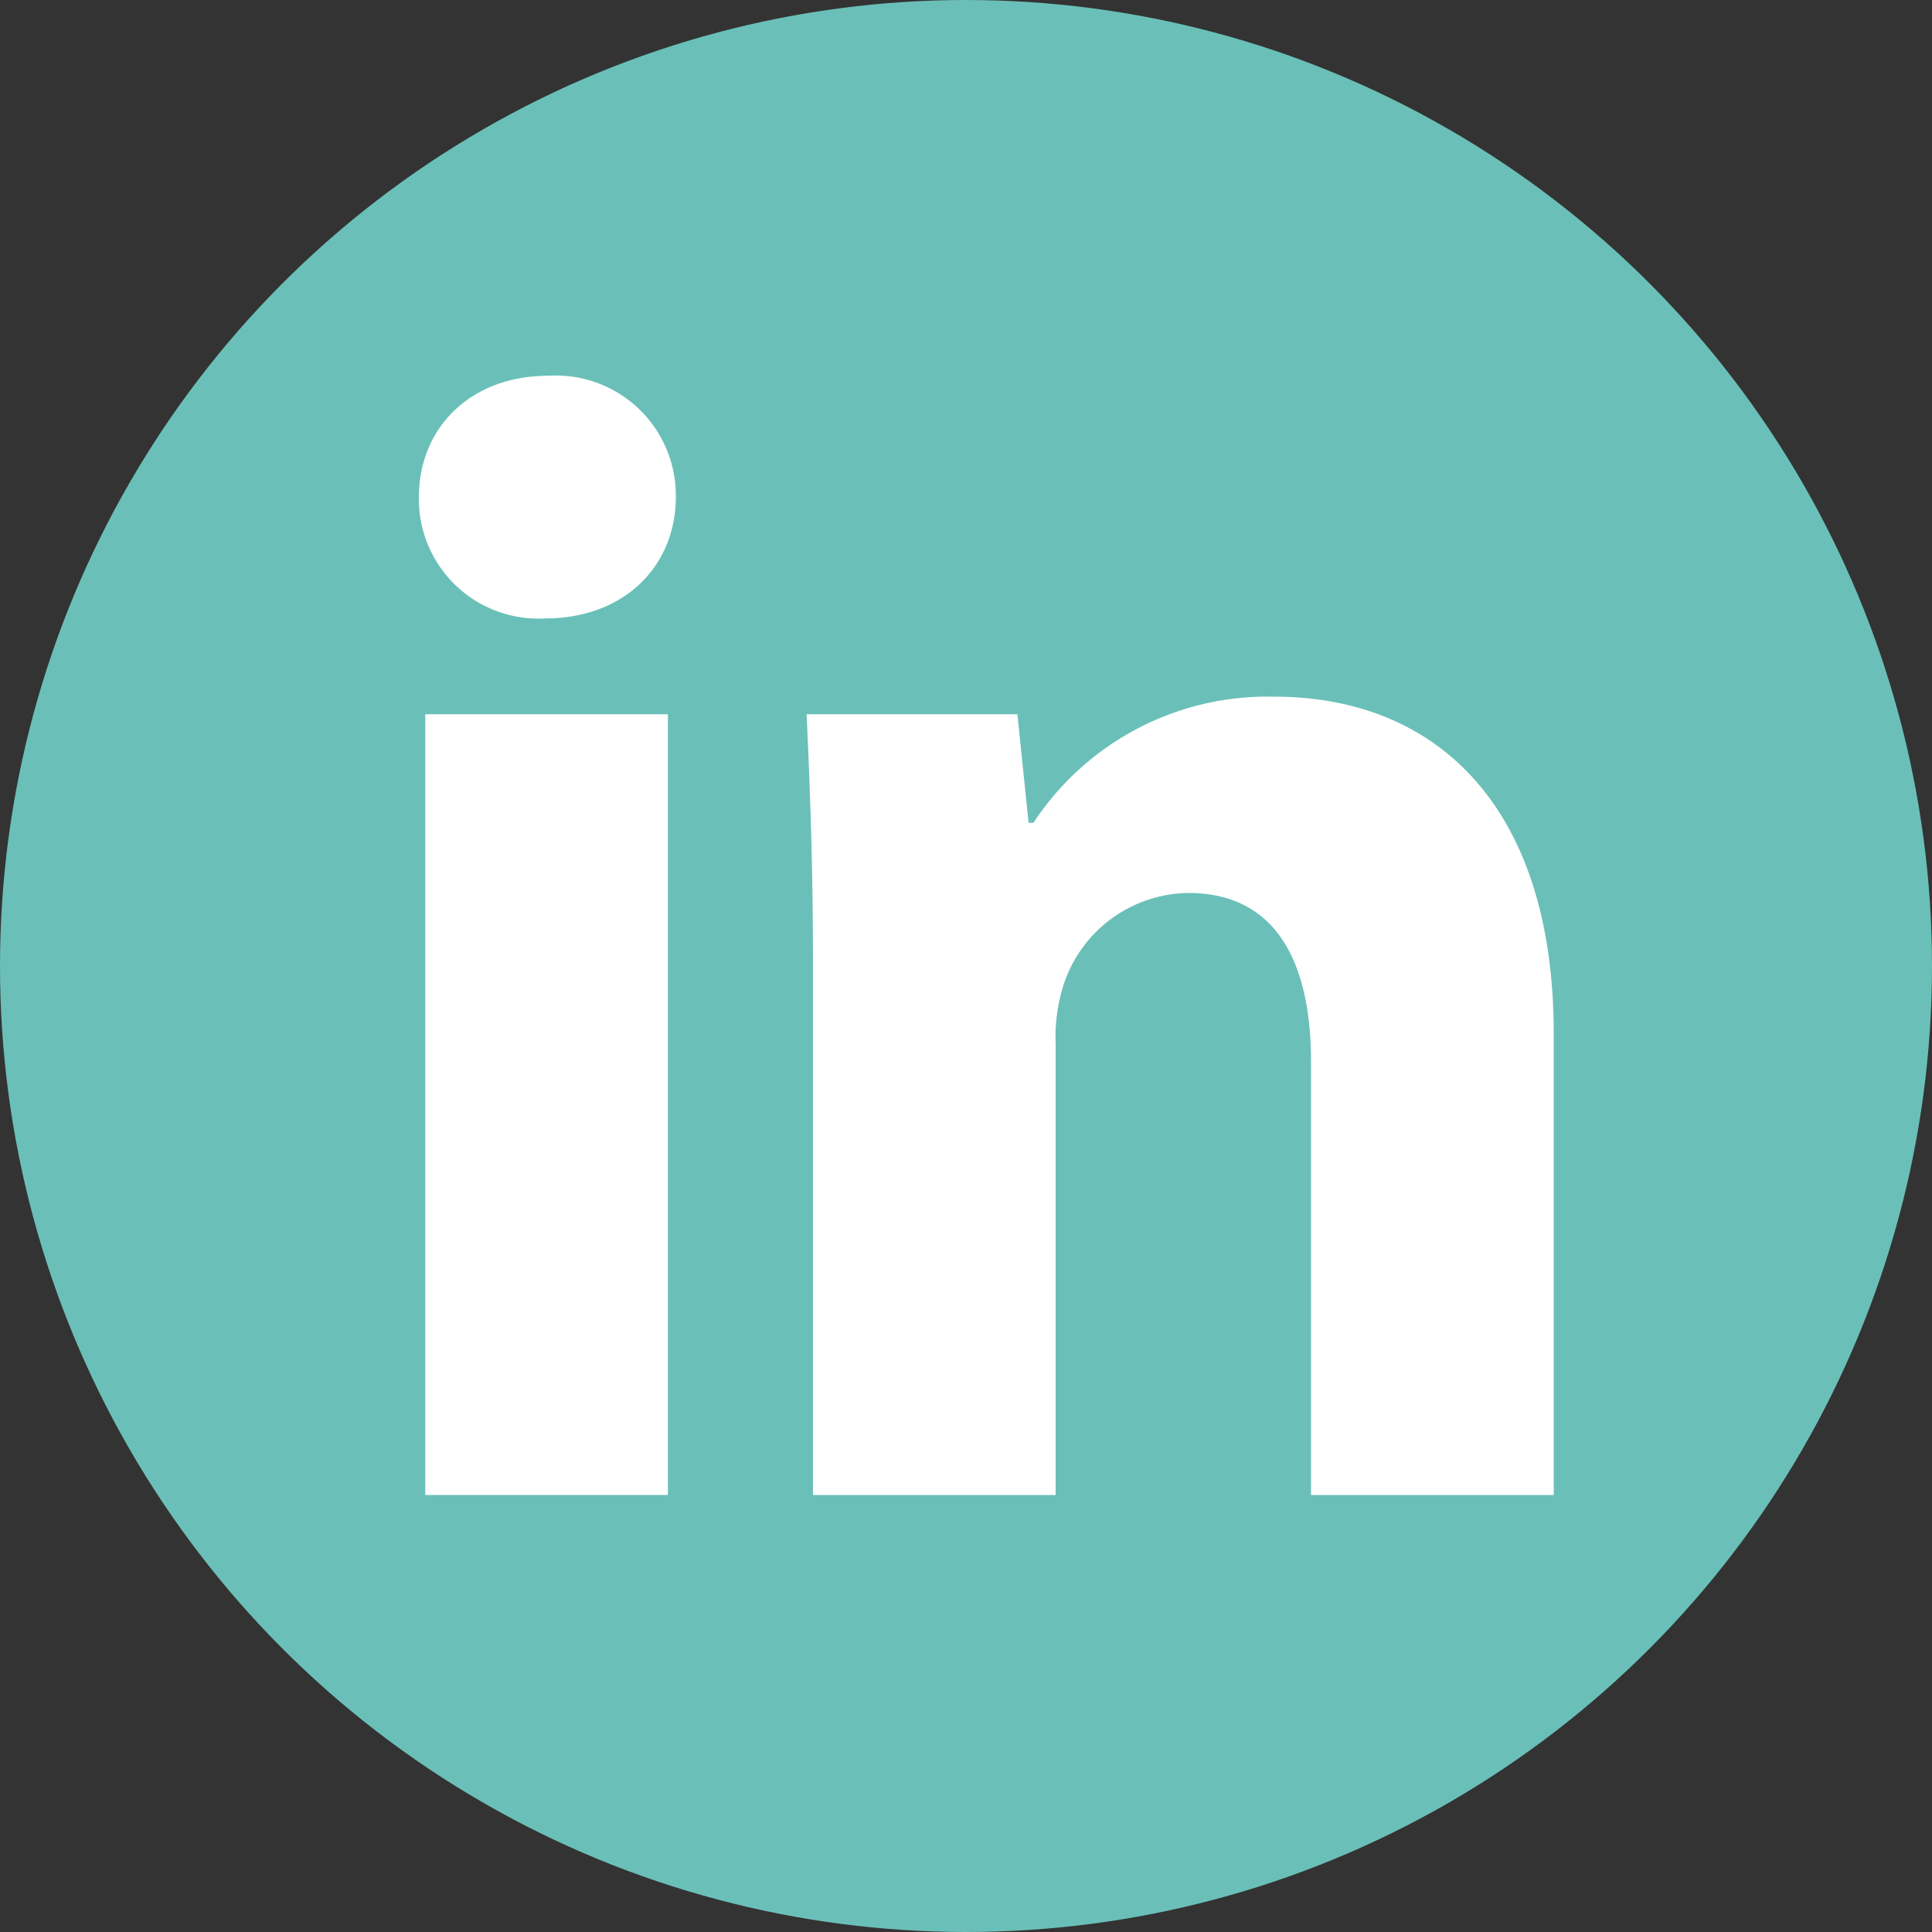
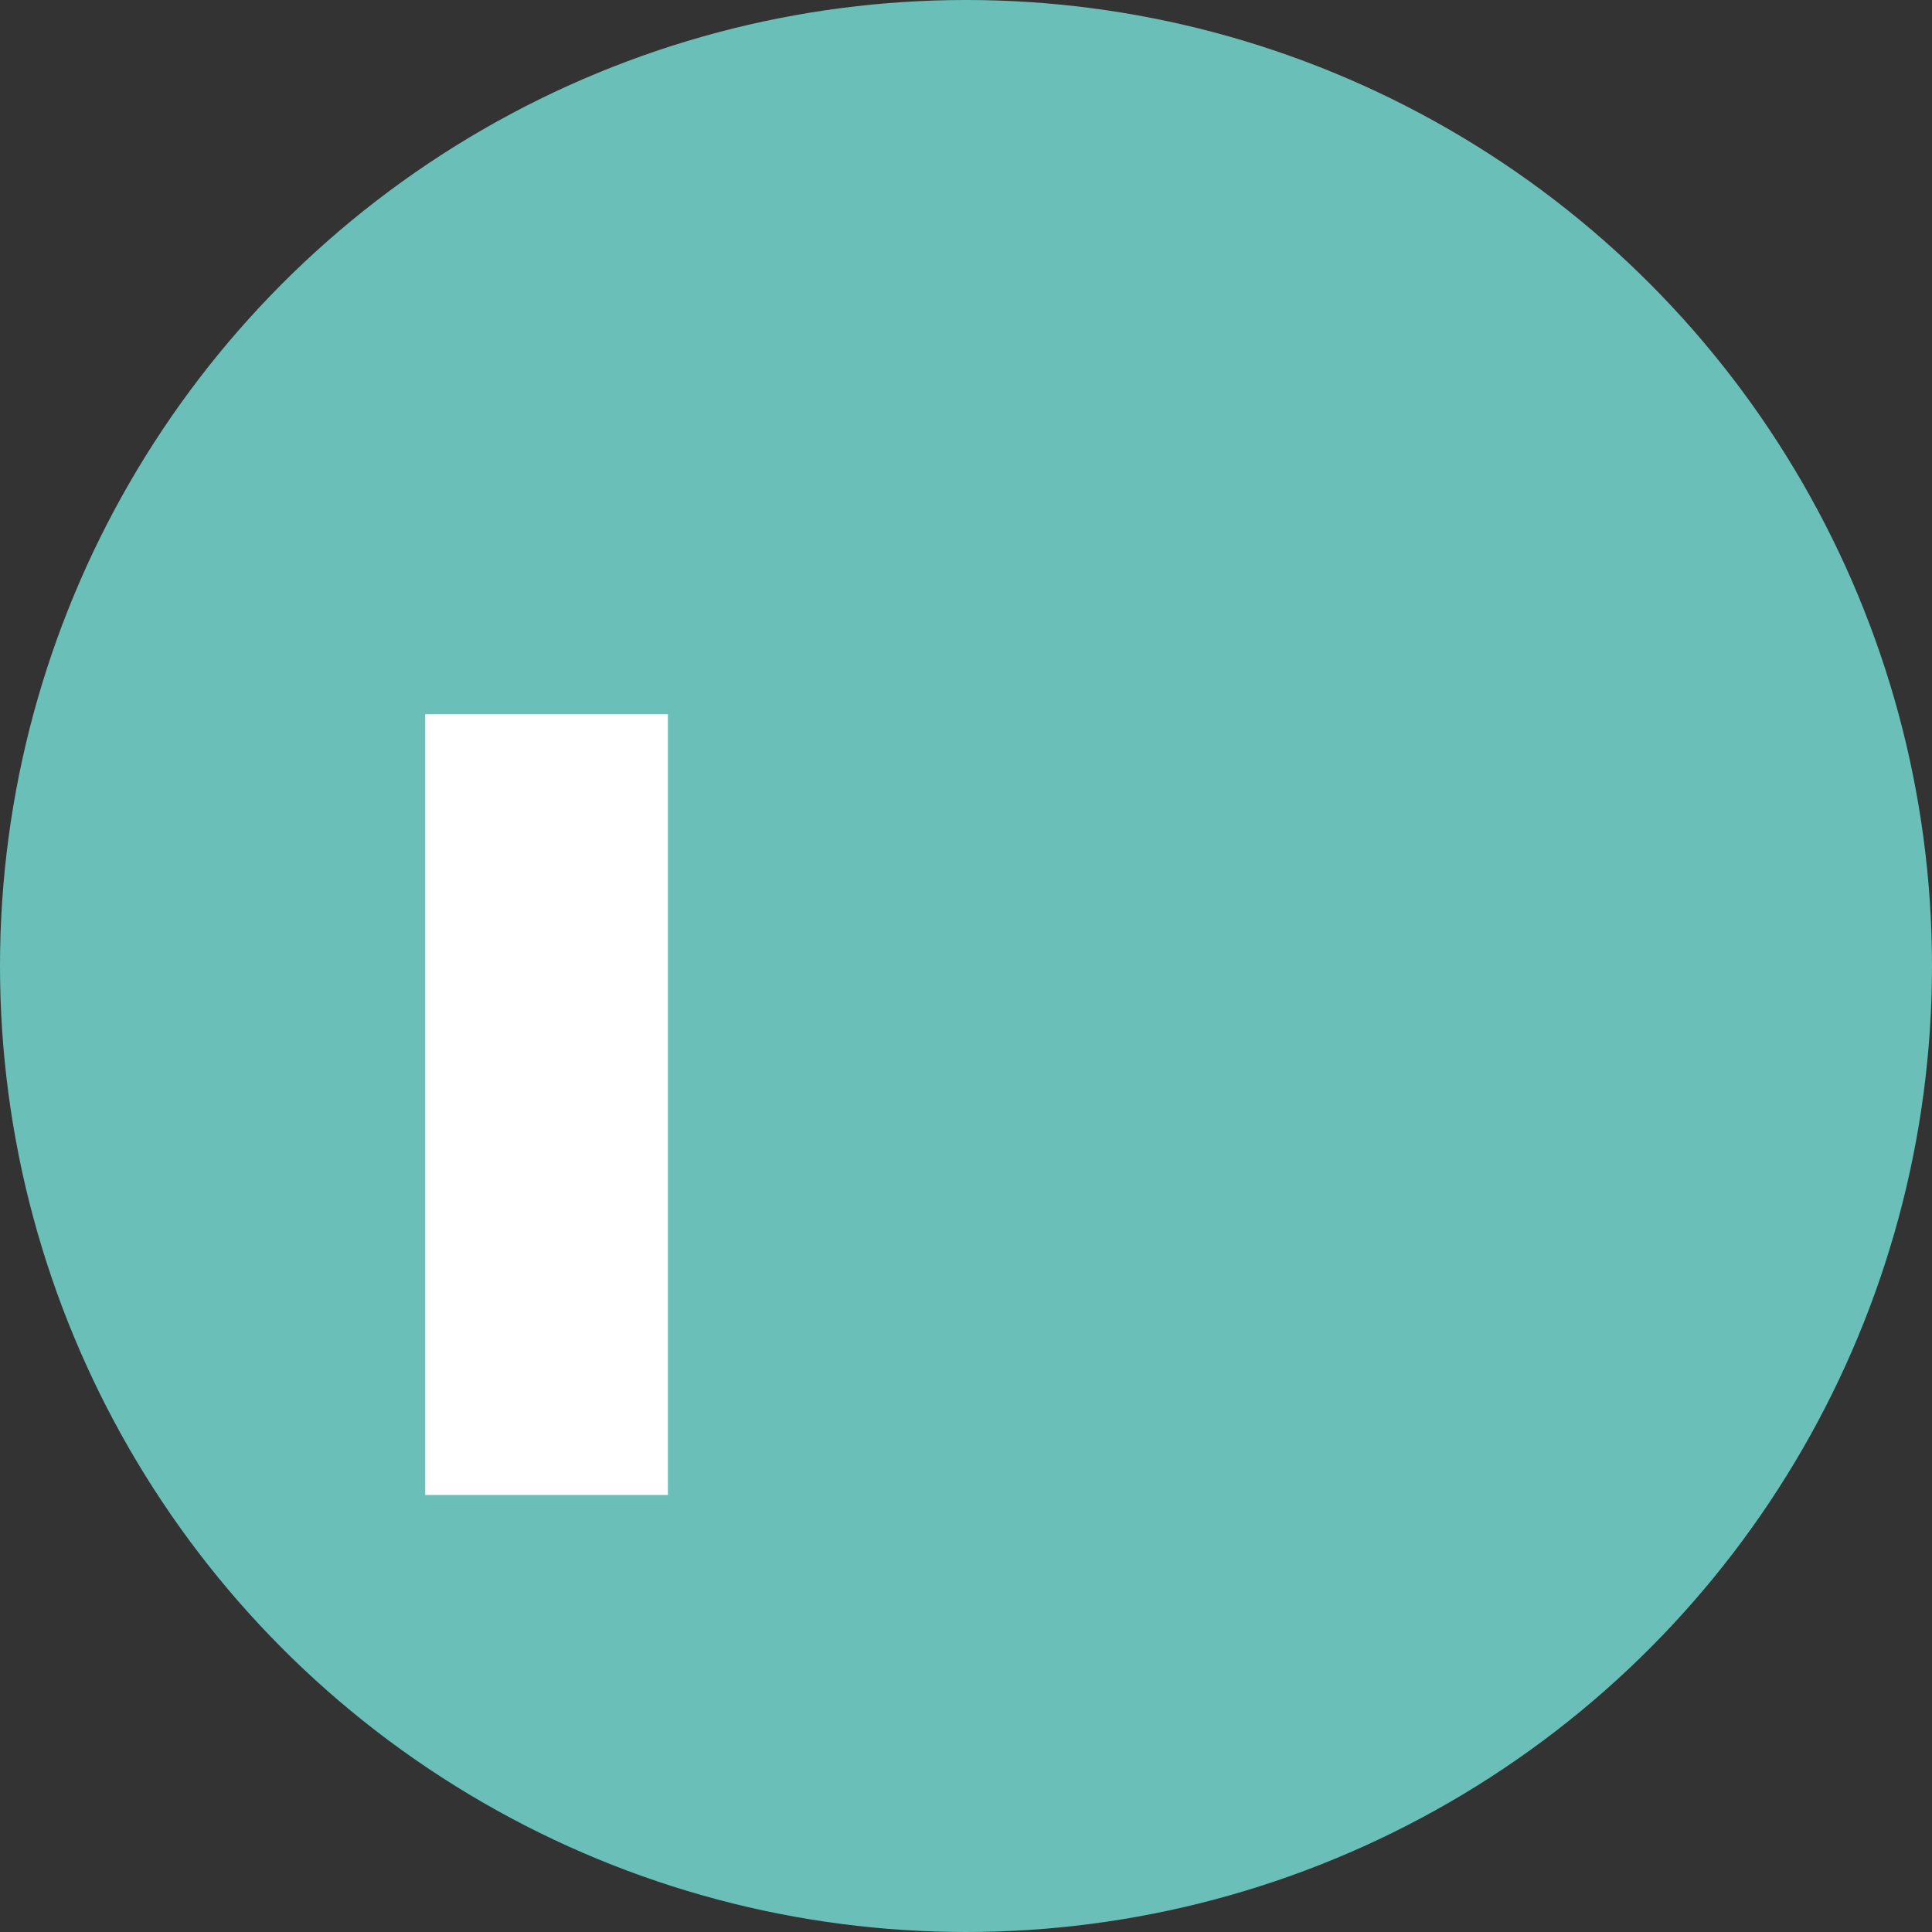
<svg xmlns="http://www.w3.org/2000/svg" id="Layer_1" data-name="Layer 1" viewBox="0 0 100 100">
  <rect x="0" y="0" width="100" height="100" fill="#333333" stroke="none" />
  <defs>
    <style>.cls-1{fill:#6ac0b8;}.cls-2{fill:#fff;}</style>
  </defs>
  <title>linkedin</title>
  <circle class="cls-1" cx="50" cy="50" r="50" />
  <rect class="cls-2" x="22.01" y="36.97" width="12.56" height="40.41" />
-   <path class="cls-2" d="M55.39,83.48a6.19,6.19,0,0,1-6.52-6.28c0-3.55,2.64-6.28,6.69-6.28a6.21,6.21,0,0,1,6.61,6.28C62.17,80.67,59.61,83.48,55.39,83.48Z" transform="translate(-27.19 -51.47)" />
-   <path class="cls-2" d="M107.61,128.85H95.05v-22.4c0-5.2-1.82-8.76-6.36-8.76a6.89,6.89,0,0,0-6.44,4.72,9,9,0,0,0-.42,3.13v23.31H69.27V101.33c0-5-.16-9.25-.33-12.89H79.85l.58,5.62h.25a14.49,14.49,0,0,1,12.47-6.53c8.27,0,14.46,5.54,14.46,17.44Z" transform="translate(-27.19 -51.47)" />
</svg>